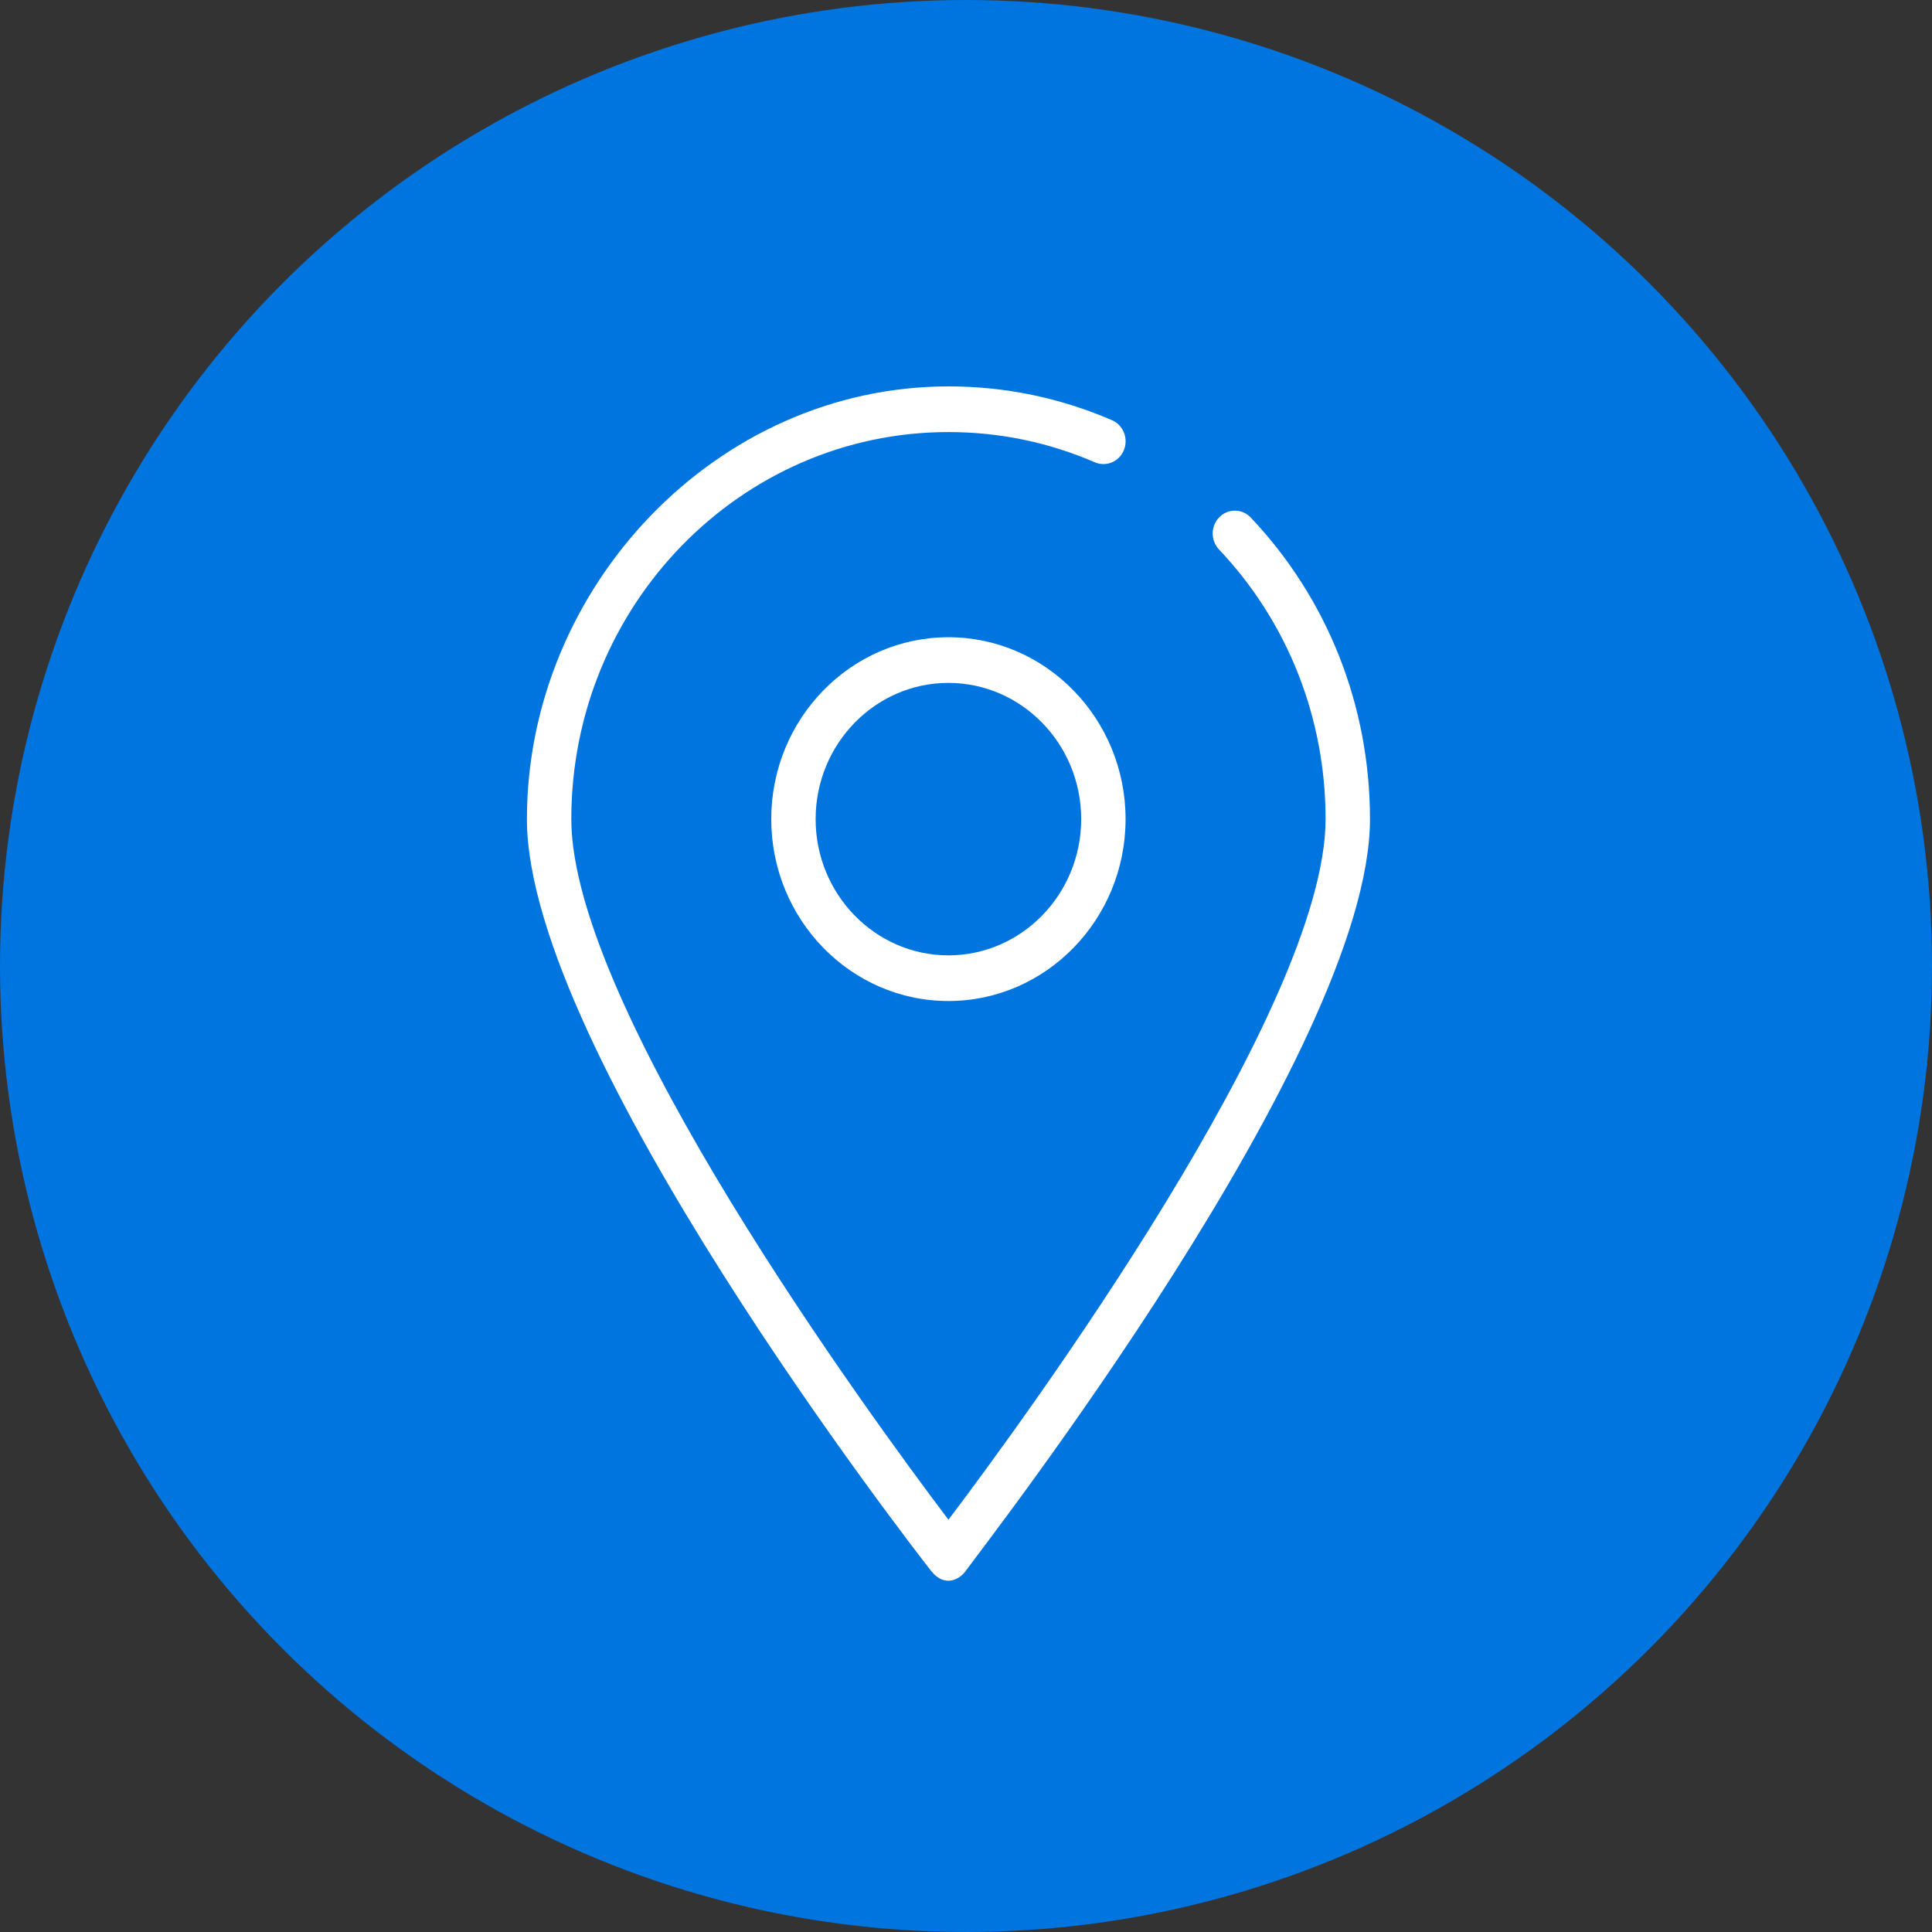
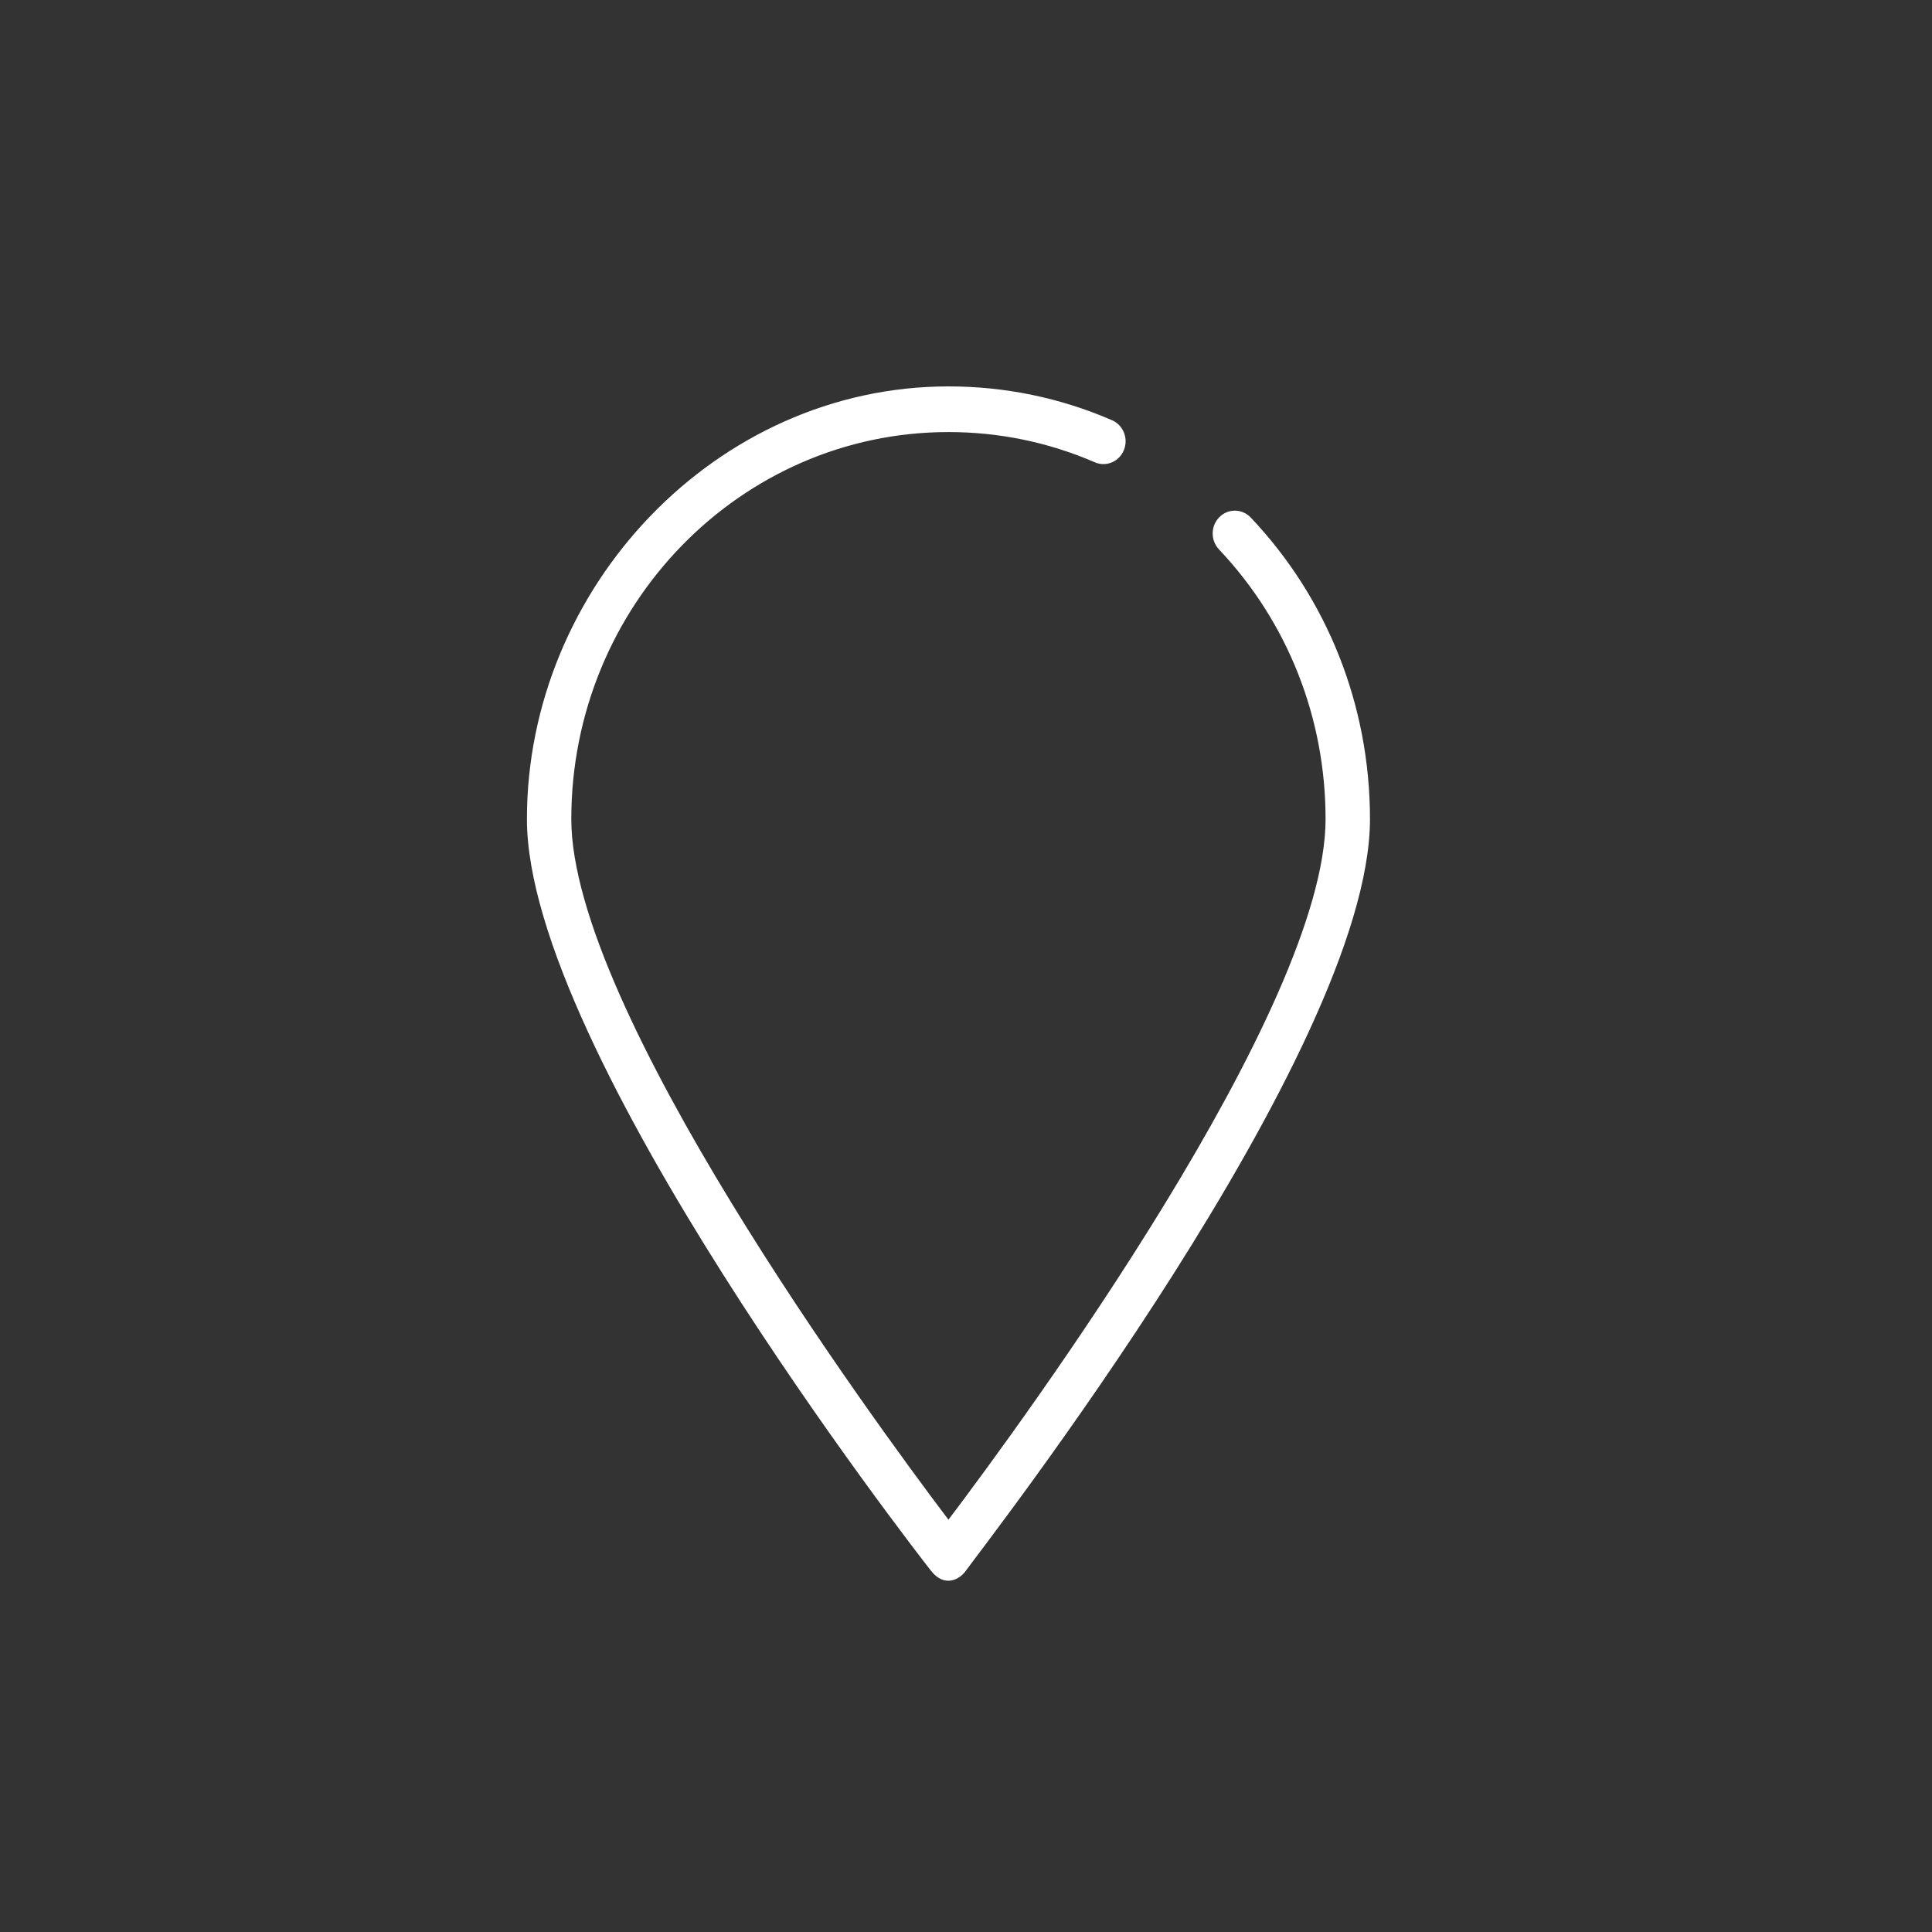
<svg xmlns="http://www.w3.org/2000/svg" width="71" height="71" viewBox="0 0 71 71" fill="none">
  <rect x="0" y="0" width="71" height="71" fill="#333333" stroke="none" />
-   <circle cx="35.5" cy="35.5" r="35.5" fill="#0074DF" />
  <path d="M34.219 57.732C33.612 56.957 19.364 38.62 19.364 30.103C19.364 21.587 26.313 14.2 34.855 14.2C36.939 14.2 38.962 14.618 40.866 15.443C41.281 15.622 41.476 16.113 41.302 16.541C41.128 16.968 40.65 17.169 40.234 16.989C38.53 16.252 36.721 15.878 34.855 15.878C27.212 15.878 20.995 22.259 20.995 30.102C20.995 37.065 32.058 52.147 34.855 55.849C37.652 52.147 48.714 37.065 48.714 30.102C48.714 26.38 47.323 22.861 44.797 20.191C44.483 19.859 44.489 19.328 44.812 19.004C45.134 18.681 45.65 18.688 45.965 19.02C48.79 22.004 50.346 25.939 50.346 30.101C50.346 38.618 36.058 56.924 35.49 57.73C35.262 58.054 34.702 58.347 34.219 57.73V57.732Z" fill="white" />
-   <path d="M34.853 36.787C31.264 36.787 28.343 33.789 28.343 30.102C28.343 26.416 31.264 23.418 34.853 23.418C38.443 23.418 41.364 26.416 41.364 30.102C41.364 33.789 38.443 36.787 34.853 36.787ZM34.853 25.096C32.163 25.096 29.974 27.342 29.974 30.102C29.974 32.863 32.164 35.109 34.853 35.109C37.543 35.109 39.733 32.863 39.733 30.102C39.733 27.342 37.543 25.096 34.853 25.096Z" fill="white" />
</svg>